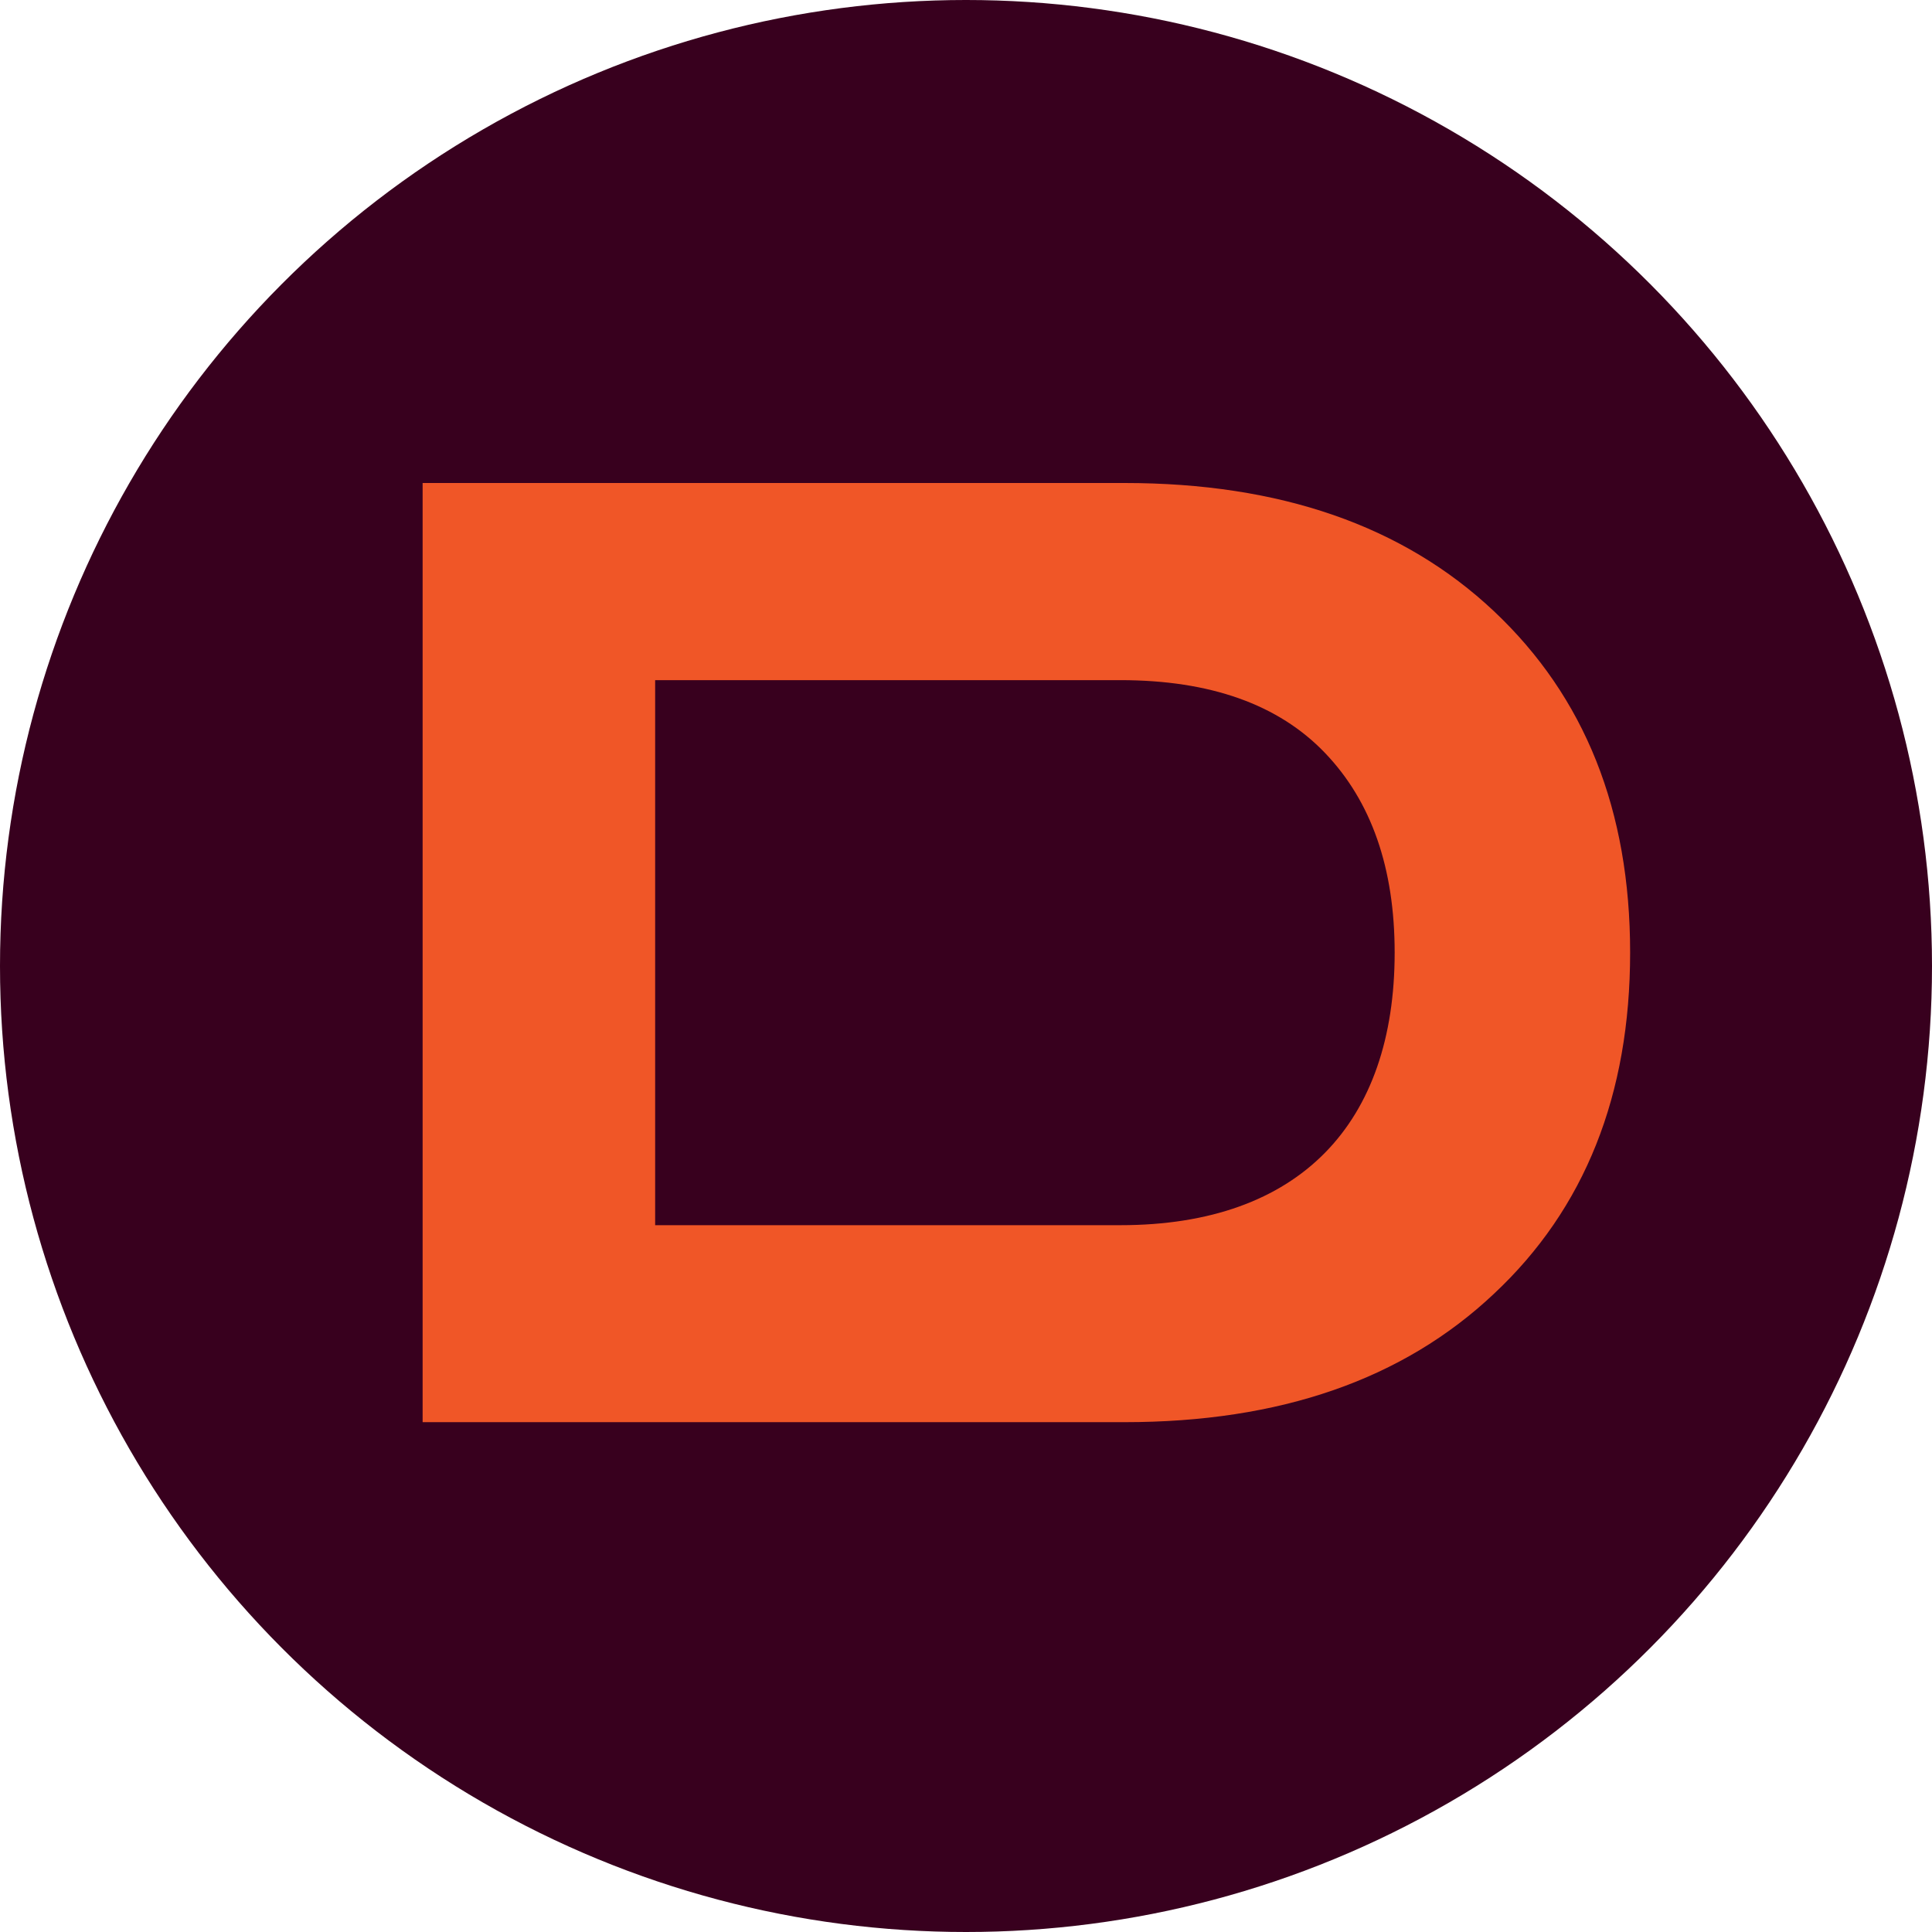
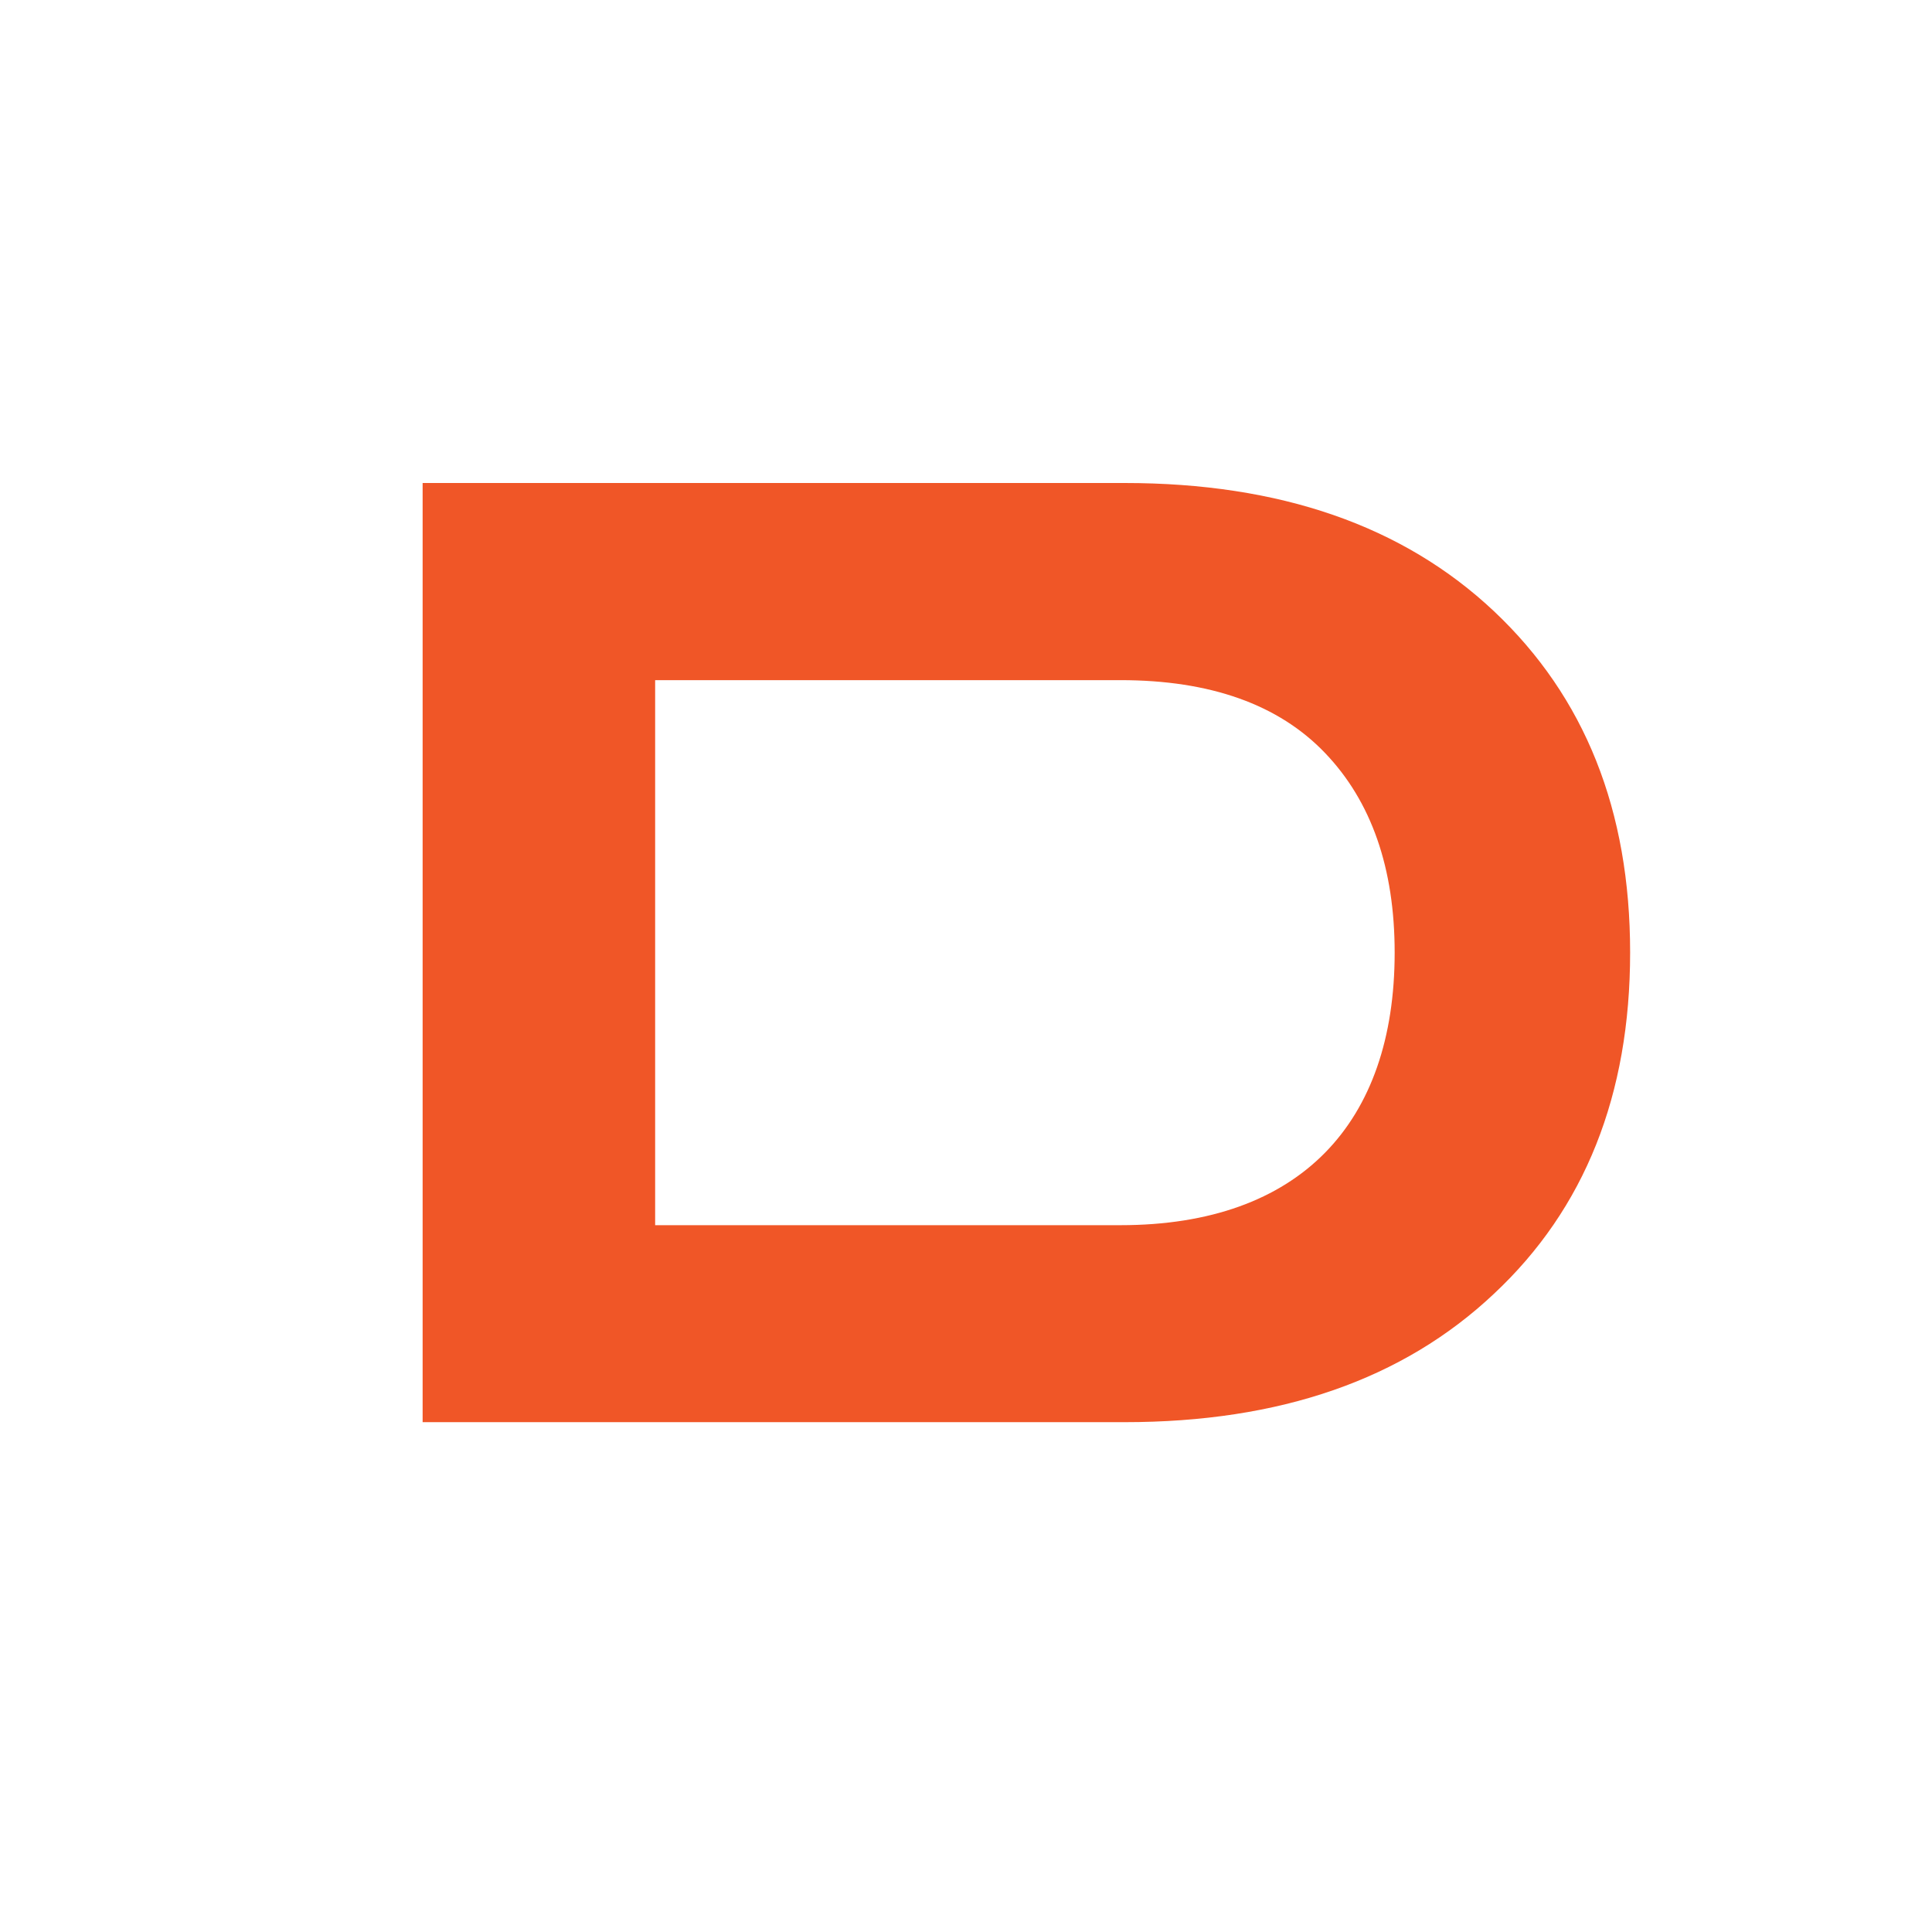
<svg xmlns="http://www.w3.org/2000/svg" width="260" height="260" viewBox="0 0 260 260" fill="none">
  <style>
    path{fill:#F05627}
    circle{fill:#38001E}
    @media (prefers-color-scheme:dark){
      path{fill:#38001E}
      circle{fill:#F05627}
    }
  </style>
-   <circle cx="130" cy="130" r="130" />
-   <path d="M151.343 191.389C172.251 191.389 188.805 185.659 201.051 174.11C213.298 162.651 219.375 147.312 219.375 128.183C219.375 109.054 213.298 93.805 201.051 82.256C188.805 70.73 172.227 65 151.343 65H56.875V191.389H151.343ZM88.167 91.531H150.784C162.844 91.531 172.041 94.786 178.304 101.318C184.567 107.85 187.687 116.835 187.687 128.206C187.687 151.125 174.975 164.88 150.784 164.88H88.167V91.531Z" />
+   <path d="M151.343 191.389C172.251 191.389 188.805 185.659 201.051 174.11C213.298 162.651 219.375 147.312 219.375 128.183C219.375 109.054 213.298 93.805 201.051 82.256C188.805 70.73 172.227 65 151.343 65H56.875V191.389H151.343M88.167 91.531H150.784C162.844 91.531 172.041 94.786 178.304 101.318C184.567 107.85 187.687 116.835 187.687 128.206C187.687 151.125 174.975 164.88 150.784 164.88H88.167V91.531Z" />
</svg>